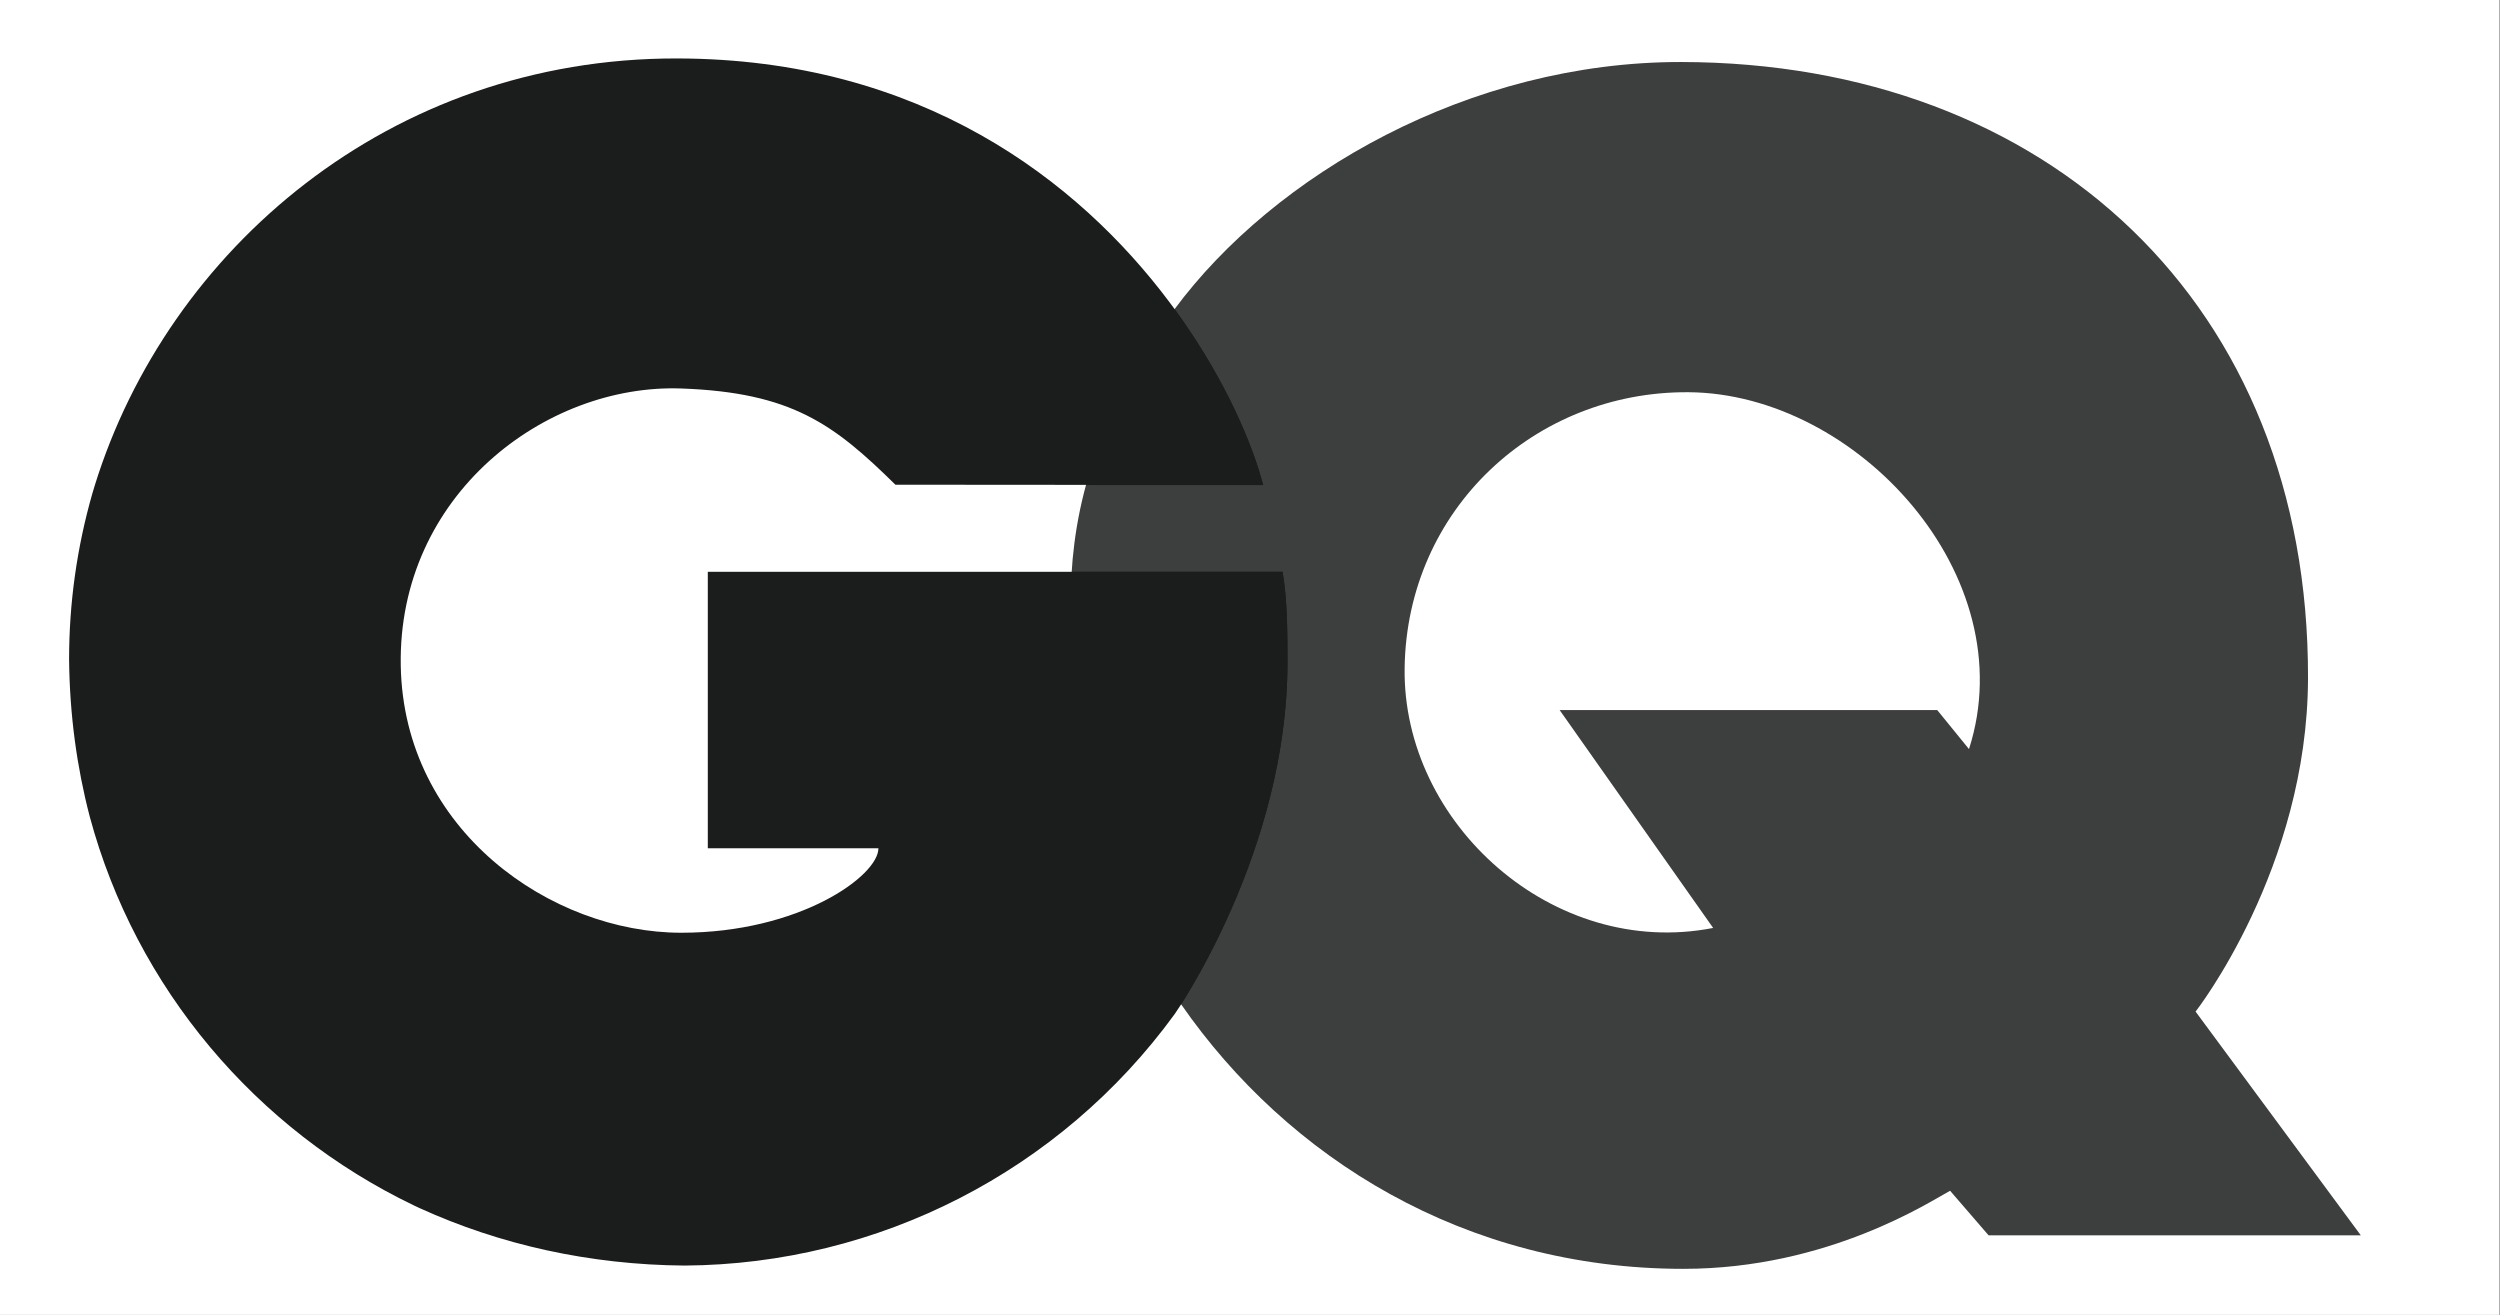
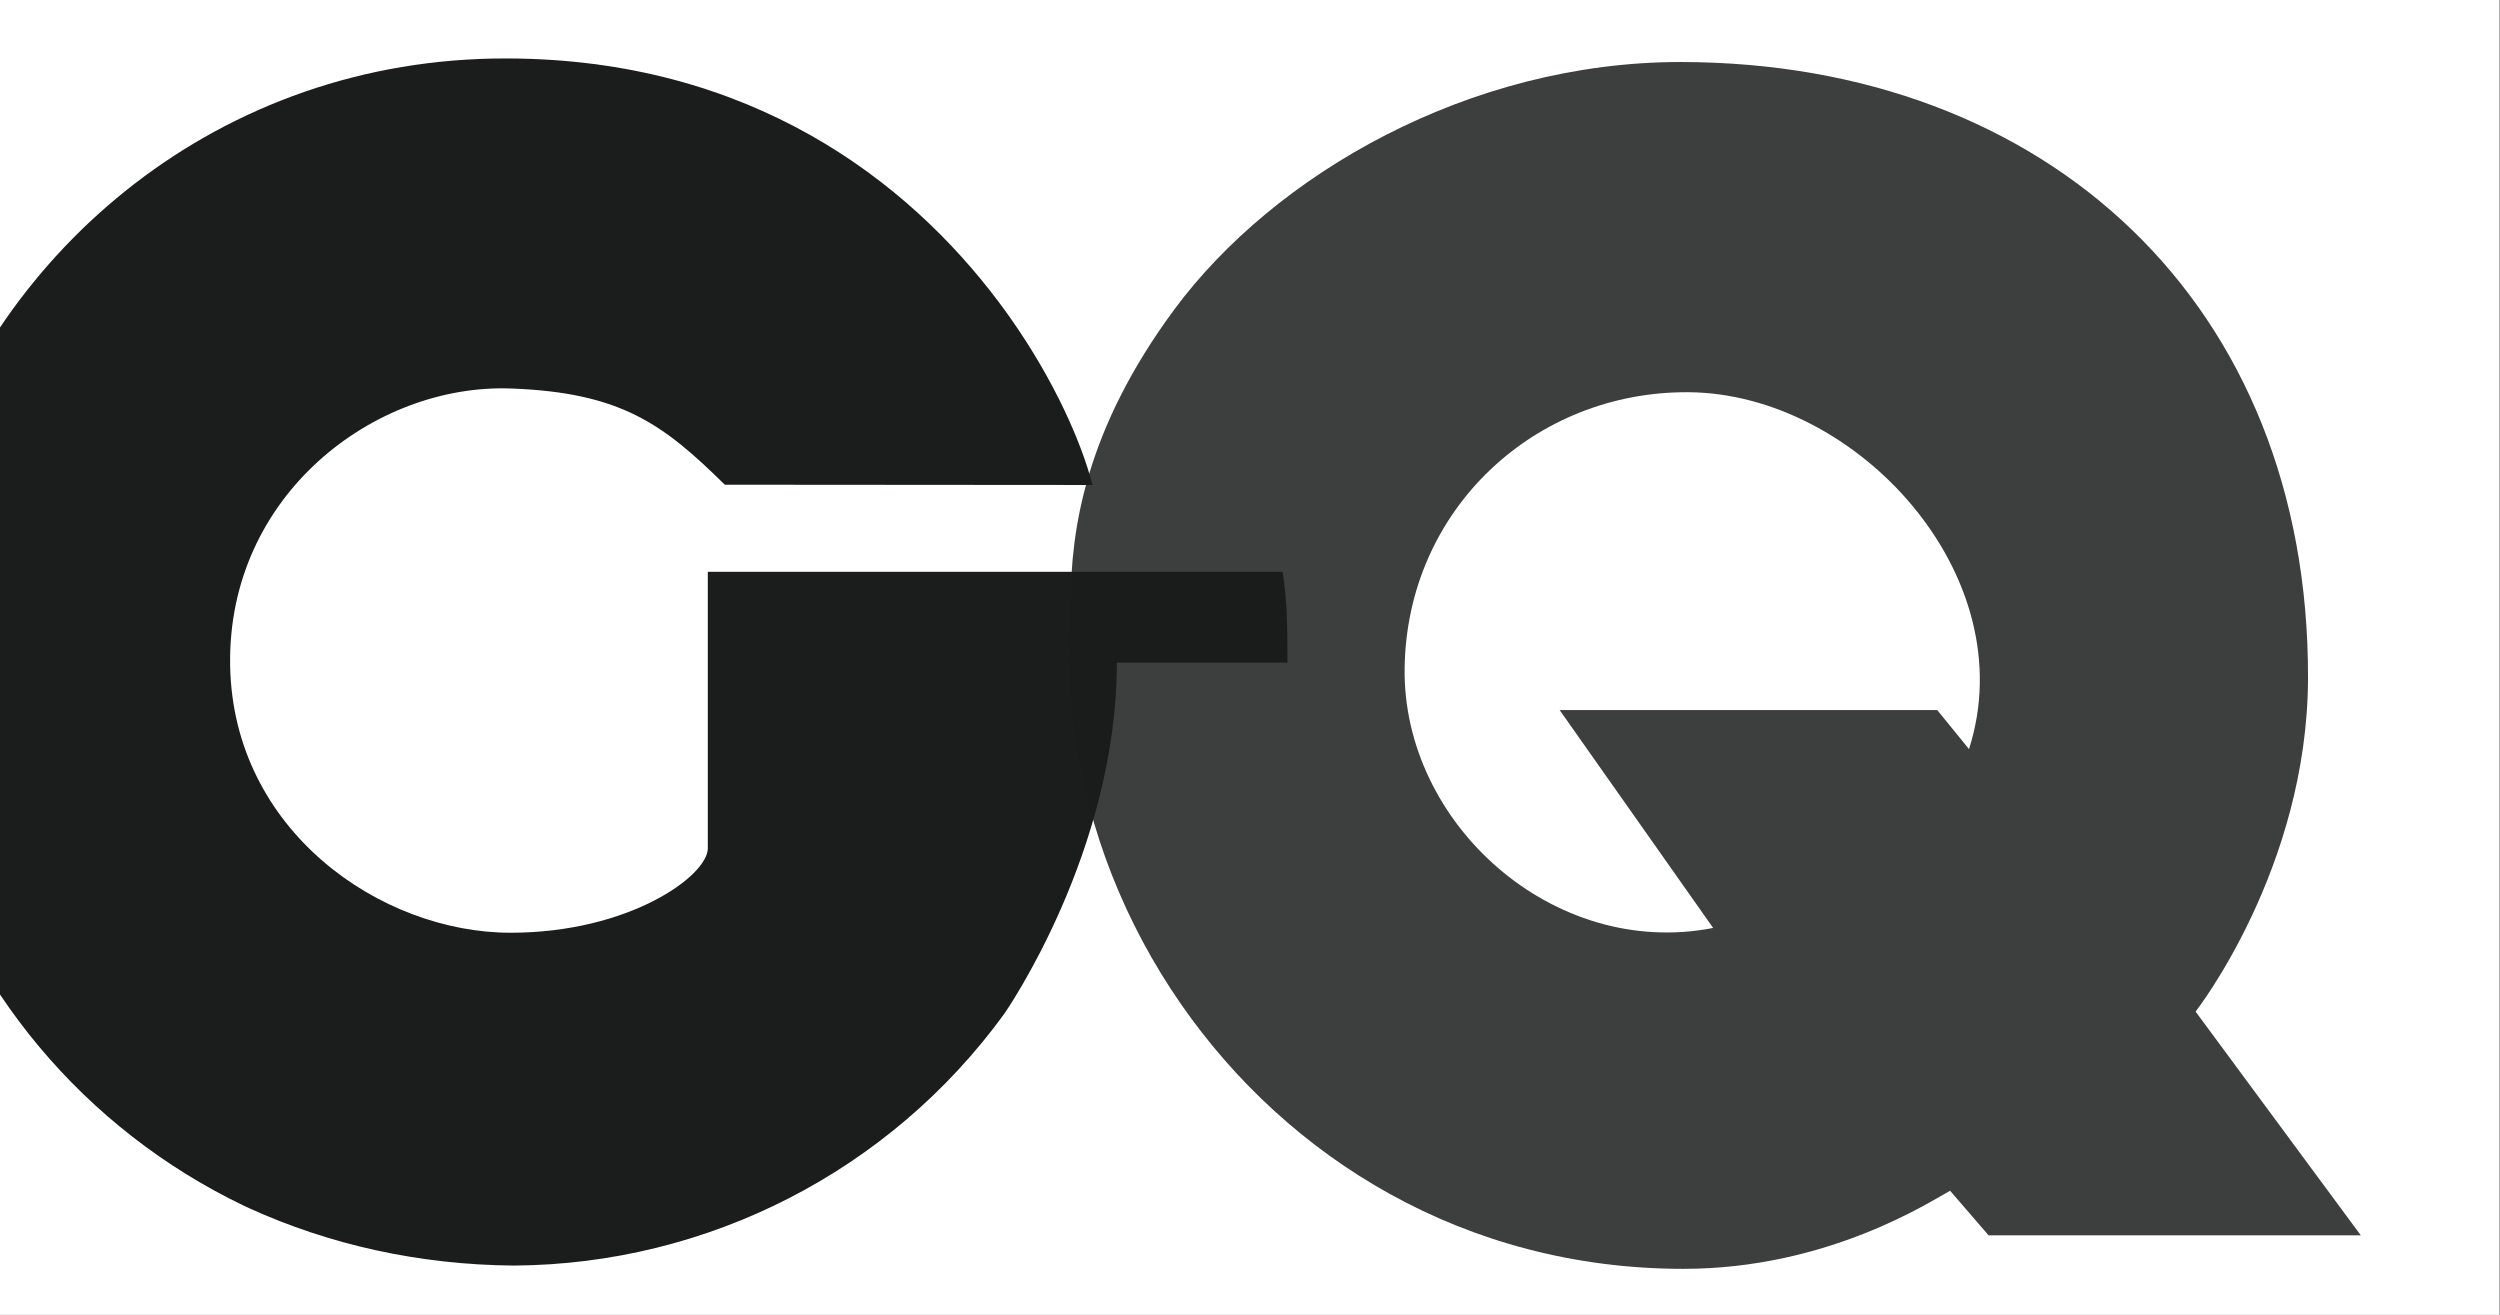
<svg xmlns="http://www.w3.org/2000/svg" width="230" height="121">
  <rect width="100%" height="100%" fill="#808080" stroke="none" />
  <g transform="scale(1.333)">
    <path fill-rule="evenodd" fill="#fff" d="m0 0h172.5v90.75h-172.5z" />
    <g transform="scale(.75)" fill="#1B1C1C">
-       <path d="m118.478 60.978c0-2.929-.015-5.813-.452-8.358h-52.892v25.442h15.7c0 2.544-7.257 7.772-18.145 7.772-11.978 0-25.539-9.417-25.81-24.568-.283-15.697 13.297-25.963 25.81-25.516 10.162.363 14.043 3.277 19.71 8.855l33.84.025c-.984-3.779-3.419-9.489-7.585-15.4-.351-.5-.71-.993-1.078-1.48-8.331-11.09-22.806-22.348-45.297-22.372-26.426-.037-46.822 17.63-53.548 39.261-.08.261-.157.522-.236.785-1.42 4.963-2.139 10.101-2.137 15.263.05 5.051.706 9.886 1.898 14.448 4.244 15.782 15.29 28.807 29.833 35.793.117.055.233.112.353.164.075.04.152.069.221.104 7.339 3.337 15.583 5.197 24.336 5.265 17.85-.114 34.585-8.699 45.09-23.131.207-.286 10.389-15.015 10.389-32.352z" />
+       <path d="m118.478 60.978c0-2.929-.015-5.813-.452-8.358h-52.892v25.442c0 2.544-7.257 7.772-18.145 7.772-11.978 0-25.539-9.417-25.81-24.568-.283-15.697 13.297-25.963 25.81-25.516 10.162.363 14.043 3.277 19.71 8.855l33.84.025c-.984-3.779-3.419-9.489-7.585-15.4-.351-.5-.71-.993-1.078-1.48-8.331-11.09-22.806-22.348-45.297-22.372-26.426-.037-46.822 17.63-53.548 39.261-.08.261-.157.522-.236.785-1.42 4.963-2.139 10.101-2.137 15.263.05 5.051.706 9.886 1.898 14.448 4.244 15.782 15.29 28.807 29.833 35.793.117.055.233.112.353.164.075.04.152.069.221.104 7.339 3.337 15.583 5.197 24.336 5.265 17.85-.114 34.585-8.699 45.09-23.131.207-.286 10.389-15.015 10.389-32.352z" />
      <path fill-opacity=".847" d="m202.044 93.089s10.307-13.164 10.347-30.692c.082-34.424-24.031-56.639-57.67-56.69-19.489-.03-37.455 10.335-46.656 22.771-8.184 11.064-9.533 20.282-9.533 26.987-.388 8.341.432 12.287.432 12.287 1.188 8.686 4.56 17.23 9.737 24.682 9.797 14.107 26.065 24.329 46.213 24.329 13.372.002 22.831-6.278 24.54-7.186l3.544 4.104h34.252l-15.206-20.592zm-20.851-24.155-2.924-3.593h-34.747l14.127 20.051c-14.701 2.882-28.595-9.61-28.391-23.917.206-14.619 12.003-25.477 26.112-25.382 15.487.098 30.937 16.889 25.823 32.841z" />
-       <path d="m116.239 44.644c-.984-3.779-3.419-9.496-7.585-15.404-.174-.251-.363-.502-.542-.755l-.047.06c-4.395 5.938-6.815 11.335-8.117 16.095l16.291.004zm2.239 16.334c0-2.929-.015-5.813-.452-8.358h-19.4c-.064 0-.094 1.968-.094 2.892-.388 8.344.432 12.262.432 12.262 1.183 8.679 4.552 17.208 9.72 24.654 2.211-3.471 9.794-16.489 9.794-31.45z" />
    </g>
  </g>
</svg>